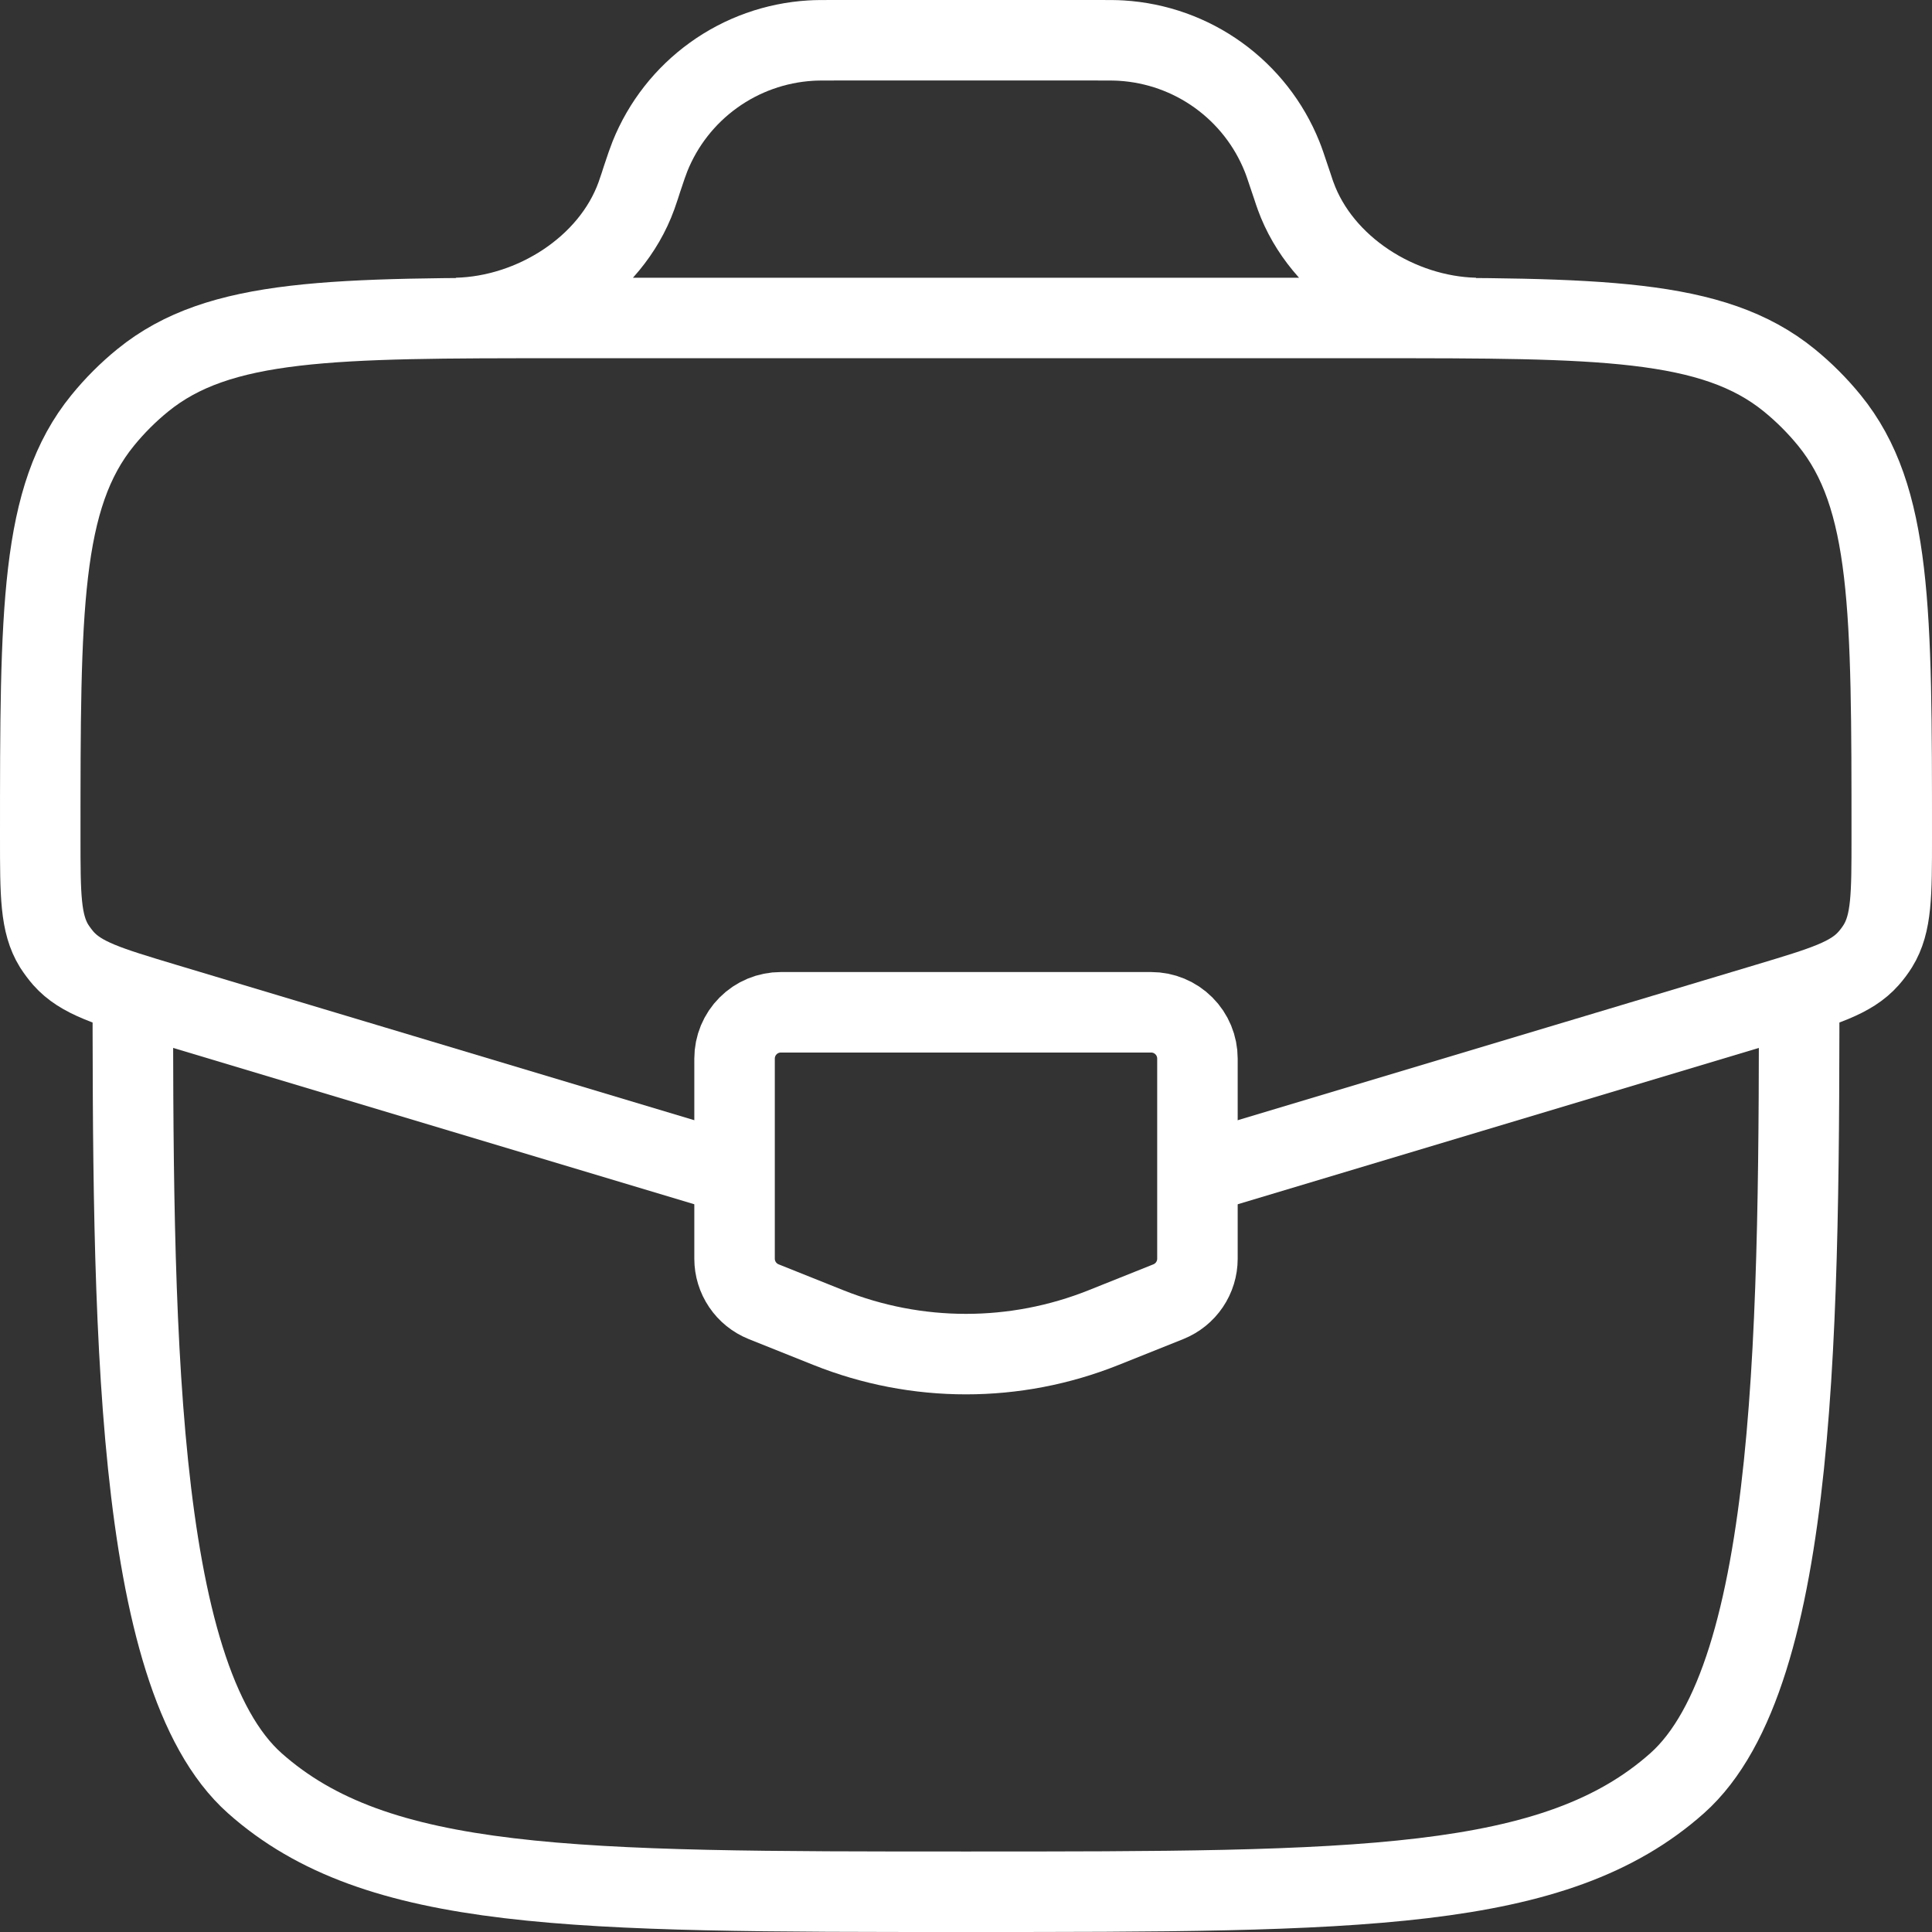
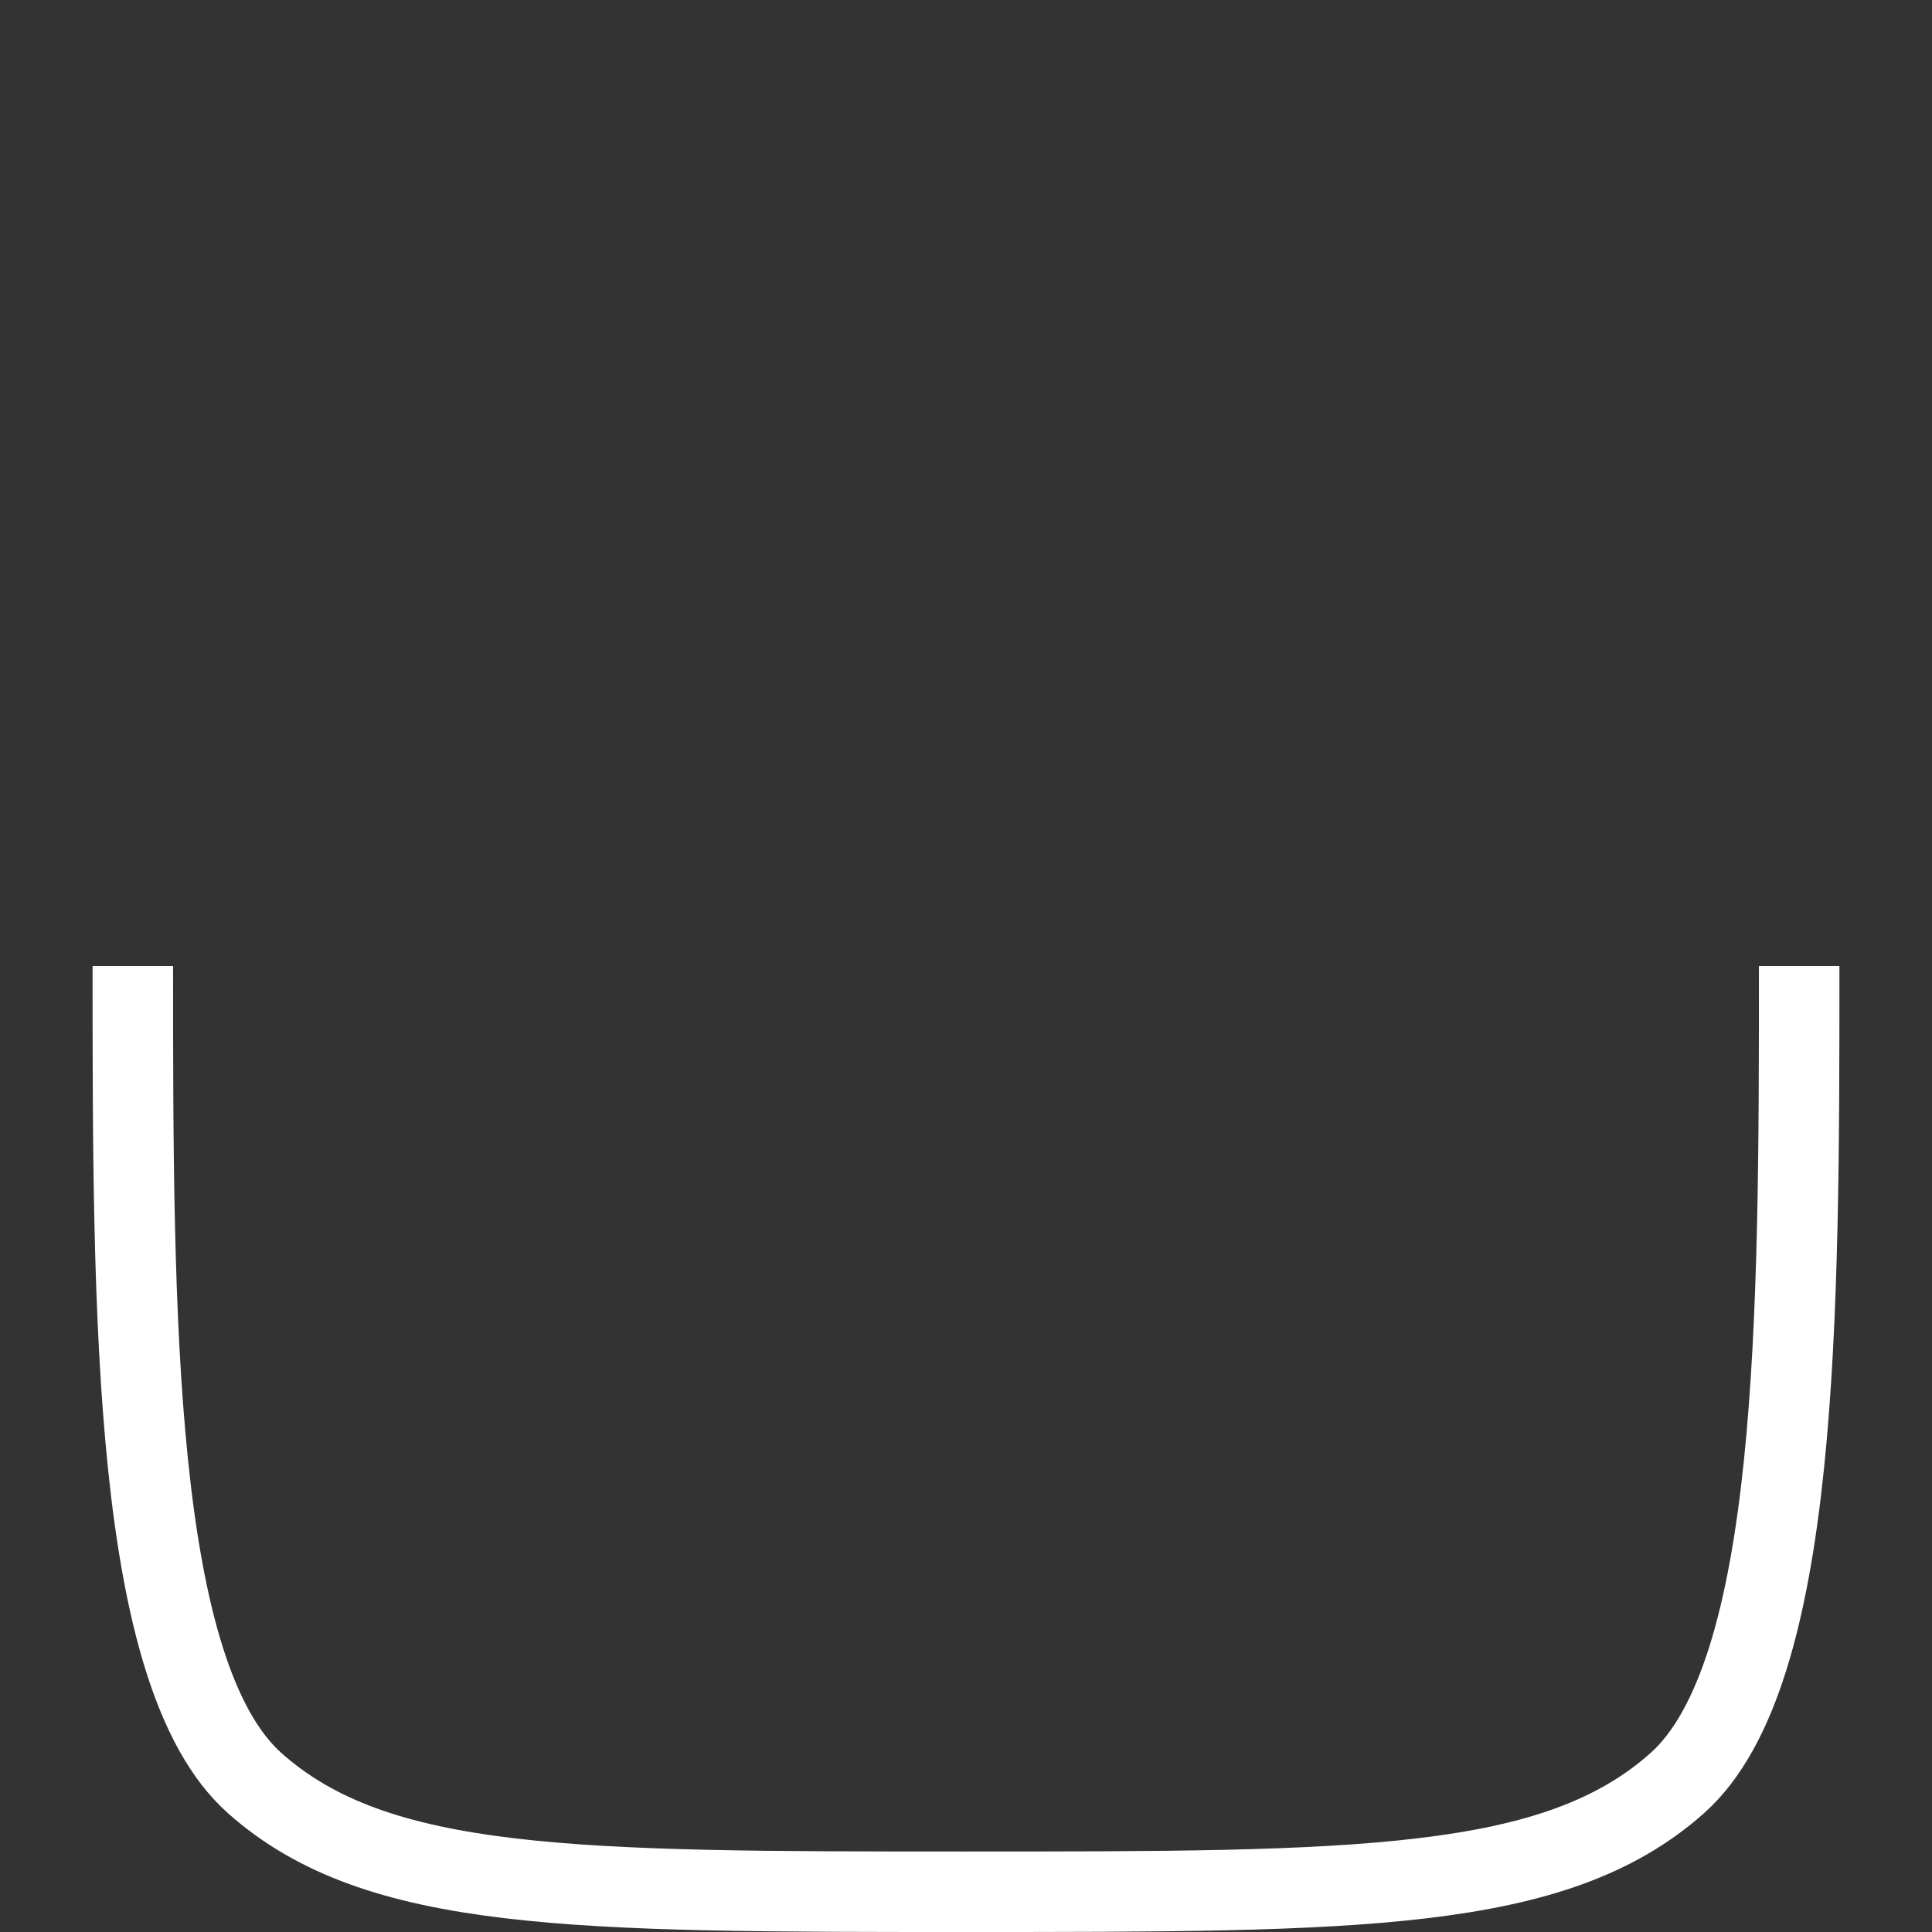
<svg xmlns="http://www.w3.org/2000/svg" width="48" height="48" viewBox="0 0 48 48" fill="none">
  <rect x="0" y="0" width="48" height="48" fill="#333333" stroke="none" />
  <path d="M3.3 24C3.3 32.673 3.3 41.611 6.331 44.304C9.363 47 14.243 47 24 47C33.756 47 38.637 47 41.668 44.304C44.7 41.609 44.7 32.673 44.7 24" stroke="white" stroke-width="2" />
-   <path d="M30.118 29.065L43.936 24.92C45.305 24.508 45.99 24.304 46.425 23.811C46.51 23.715 46.587 23.612 46.655 23.503C47 22.944 47 22.231 47 20.801C47 15.166 47 12.348 45.452 10.446C45.154 10.08 44.82 9.746 44.454 9.448C42.552 7.9 39.734 7.9 34.099 7.9H13.903C8.268 7.9 5.45 7.9 3.548 9.448C3.18 9.747 2.848 10.08 2.55 10.446C1 12.348 1 15.166 1 20.801C1 22.231 1 22.944 1.345 23.503C1.414 23.61 1.491 23.713 1.575 23.811C2.012 24.304 2.695 24.508 4.064 24.92L17.882 29.065M11.35 7.9C13.243 7.854 15.168 6.646 15.812 4.864L15.893 4.627L15.95 4.45C16.047 4.158 16.097 4.013 16.148 3.884C16.473 3.076 17.02 2.378 17.727 1.869C18.433 1.36 19.269 1.062 20.138 1.009C20.274 1 20.43 1 20.734 1H27.261C27.567 1 27.721 1 27.859 1.009C28.728 1.062 29.565 1.36 30.271 1.869C30.977 2.378 31.525 3.076 31.85 3.884C31.903 4.013 31.951 4.16 32.048 4.45L32.108 4.627C32.149 4.749 32.167 4.811 32.188 4.864C32.832 6.646 34.755 7.854 36.648 7.9" stroke="white" stroke-width="2" />
-   <path d="M28.6 25.15H19.4C19.095 25.15 18.802 25.271 18.587 25.487C18.371 25.702 18.25 25.995 18.25 26.3V31.273C18.25 31.502 18.319 31.727 18.448 31.917C18.576 32.107 18.759 32.254 18.972 32.34L20.582 32.984C22.776 33.862 25.224 33.862 27.418 32.984L29.028 32.34C29.241 32.254 29.424 32.107 29.552 31.917C29.681 31.727 29.75 31.502 29.75 31.273V26.3C29.75 25.995 29.629 25.702 29.413 25.487C29.198 25.271 28.905 25.15 28.6 25.15Z" stroke="white" stroke-width="2" stroke-linecap="round" />
</svg>